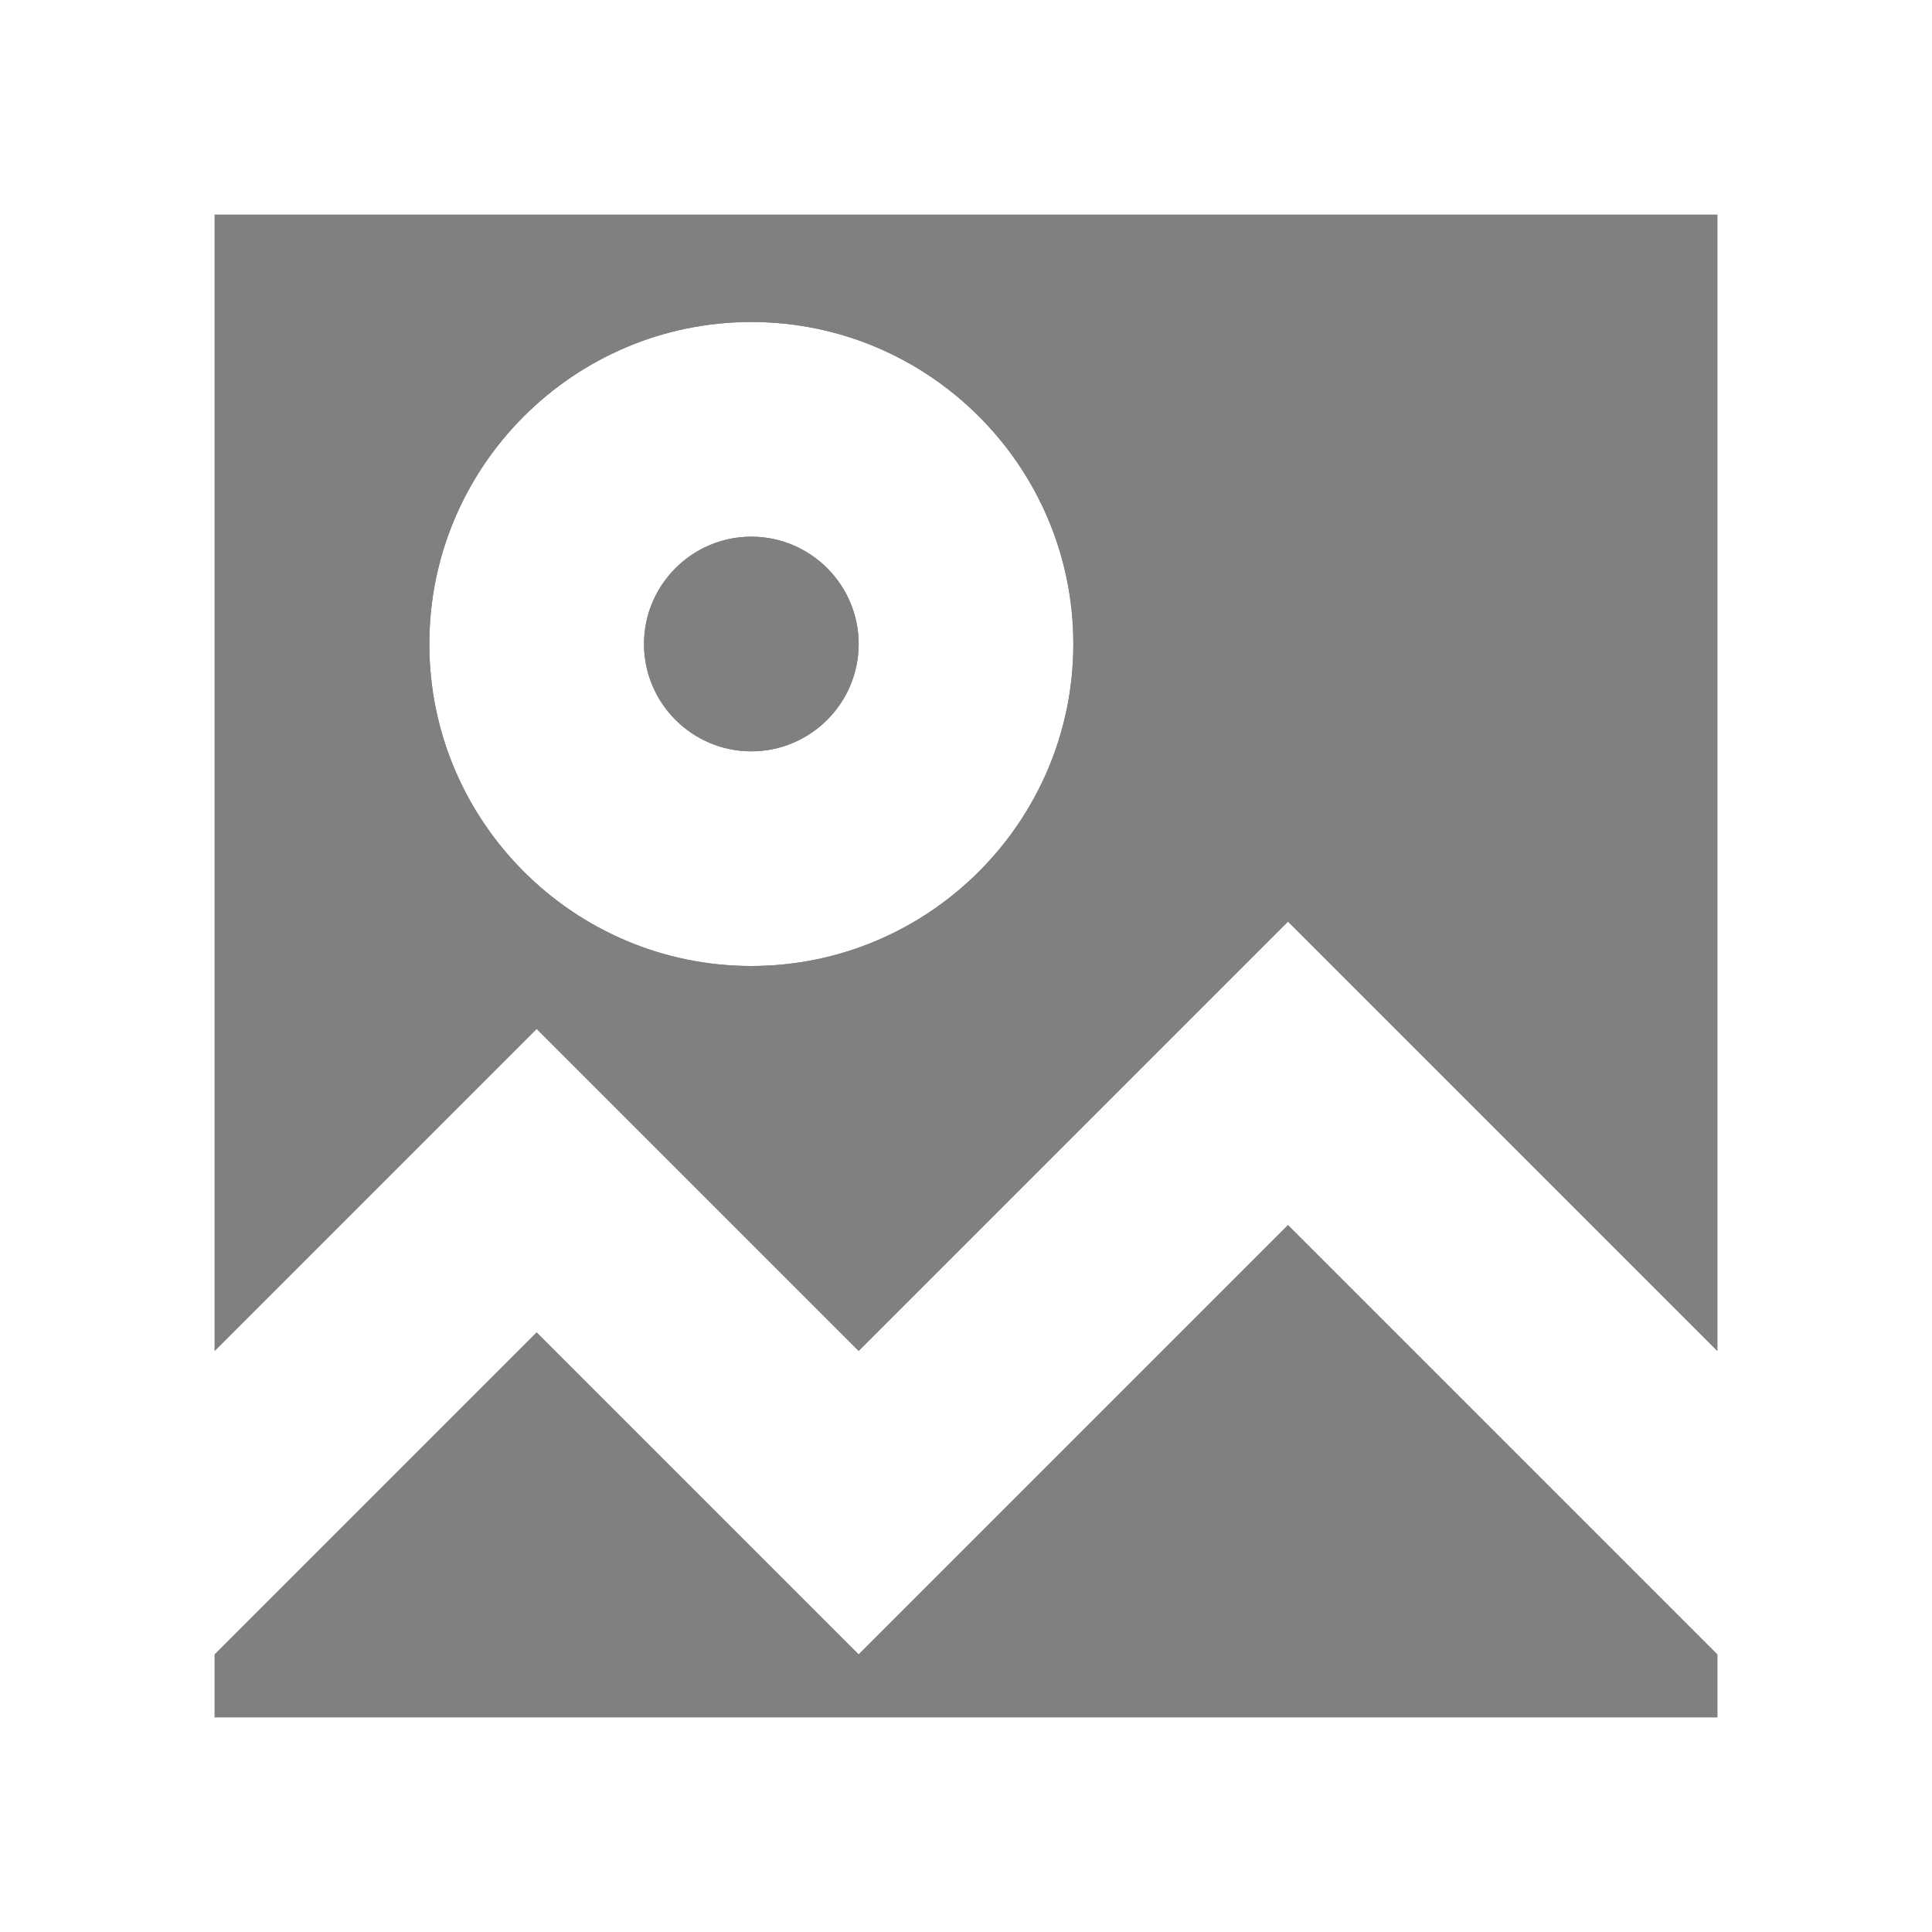
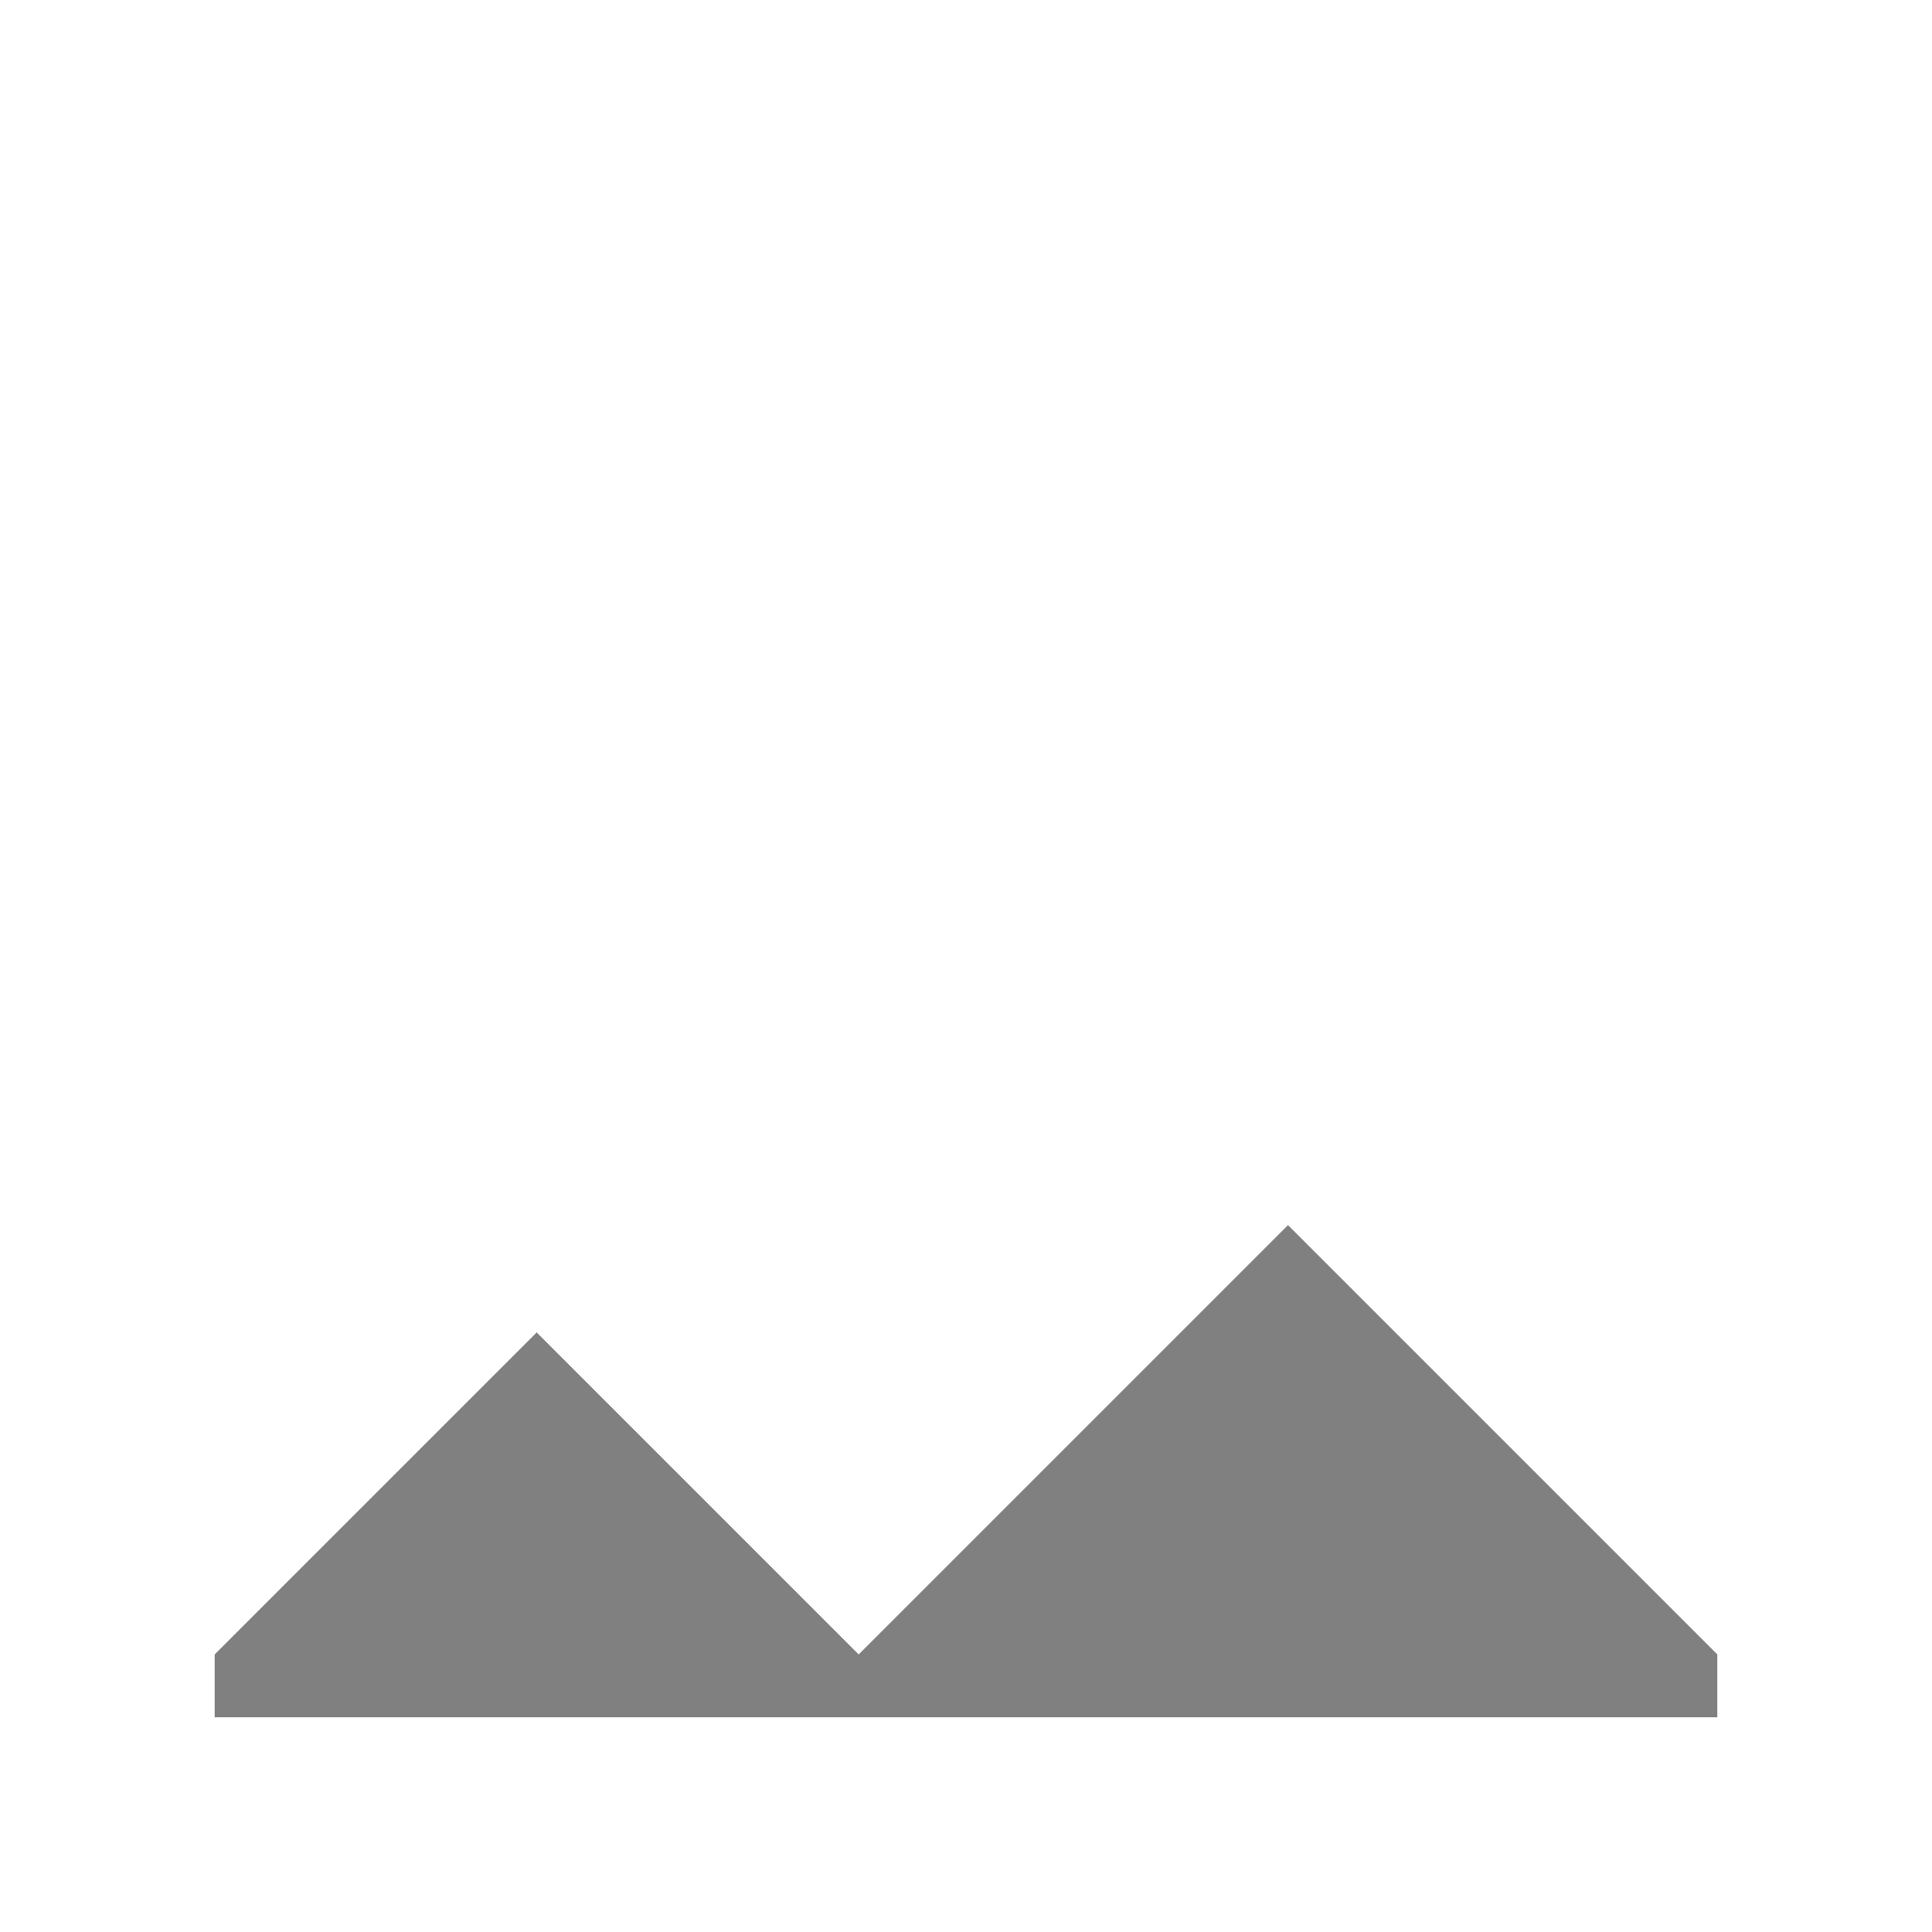
<svg xmlns="http://www.w3.org/2000/svg" id="b" data-name="Layer 2" width="18" height="18" viewBox="0 0 18 18">
  <rect x="0" y="0" width="18" height="18" fill="#808080" stroke="none" />
  <g id="c" data-name="Design here">
    <g>
      <g>
-         <path d="M0,0v18h18V0H0ZM16,2v10.586l-4-4-4,4-3-3-3,3V2h14ZM2,16v-.586l3-3,3,3,4-4,4,4v.586H2Z" />
        <path d="M7,9c1.654,0,3-1.346,3-3s-1.346-3-3-3-3,1.346-3,3,1.346,3,3,3ZM7,5c.551,0,1,.449,1,1s-.449,1-1,1-1-.449-1-1,.449-1,1-1Z" />
      </g>
      <g>
-         <path d="M0,0v18h18V0H0ZM16,2v10.586l-4-4-4,4-3-3-3,3V2h14ZM2,16v-.586l3-3,3,3,4-4,4,4v.586H2Z" fill="#fff" />
-         <path d="M7,9c1.654,0,3-1.346,3-3s-1.346-3-3-3-3,1.346-3,3,1.346,3,3,3ZM7,5c.551,0,1,.449,1,1s-.449,1-1,1-1-.449-1-1,.449-1,1-1Z" fill="#fff" />
+         <path d="M0,0v18h18V0H0ZM16,2l-4-4-4,4-3-3-3,3V2h14ZM2,16v-.586l3-3,3,3,4-4,4,4v.586H2Z" fill="#fff" />
      </g>
    </g>
  </g>
</svg>